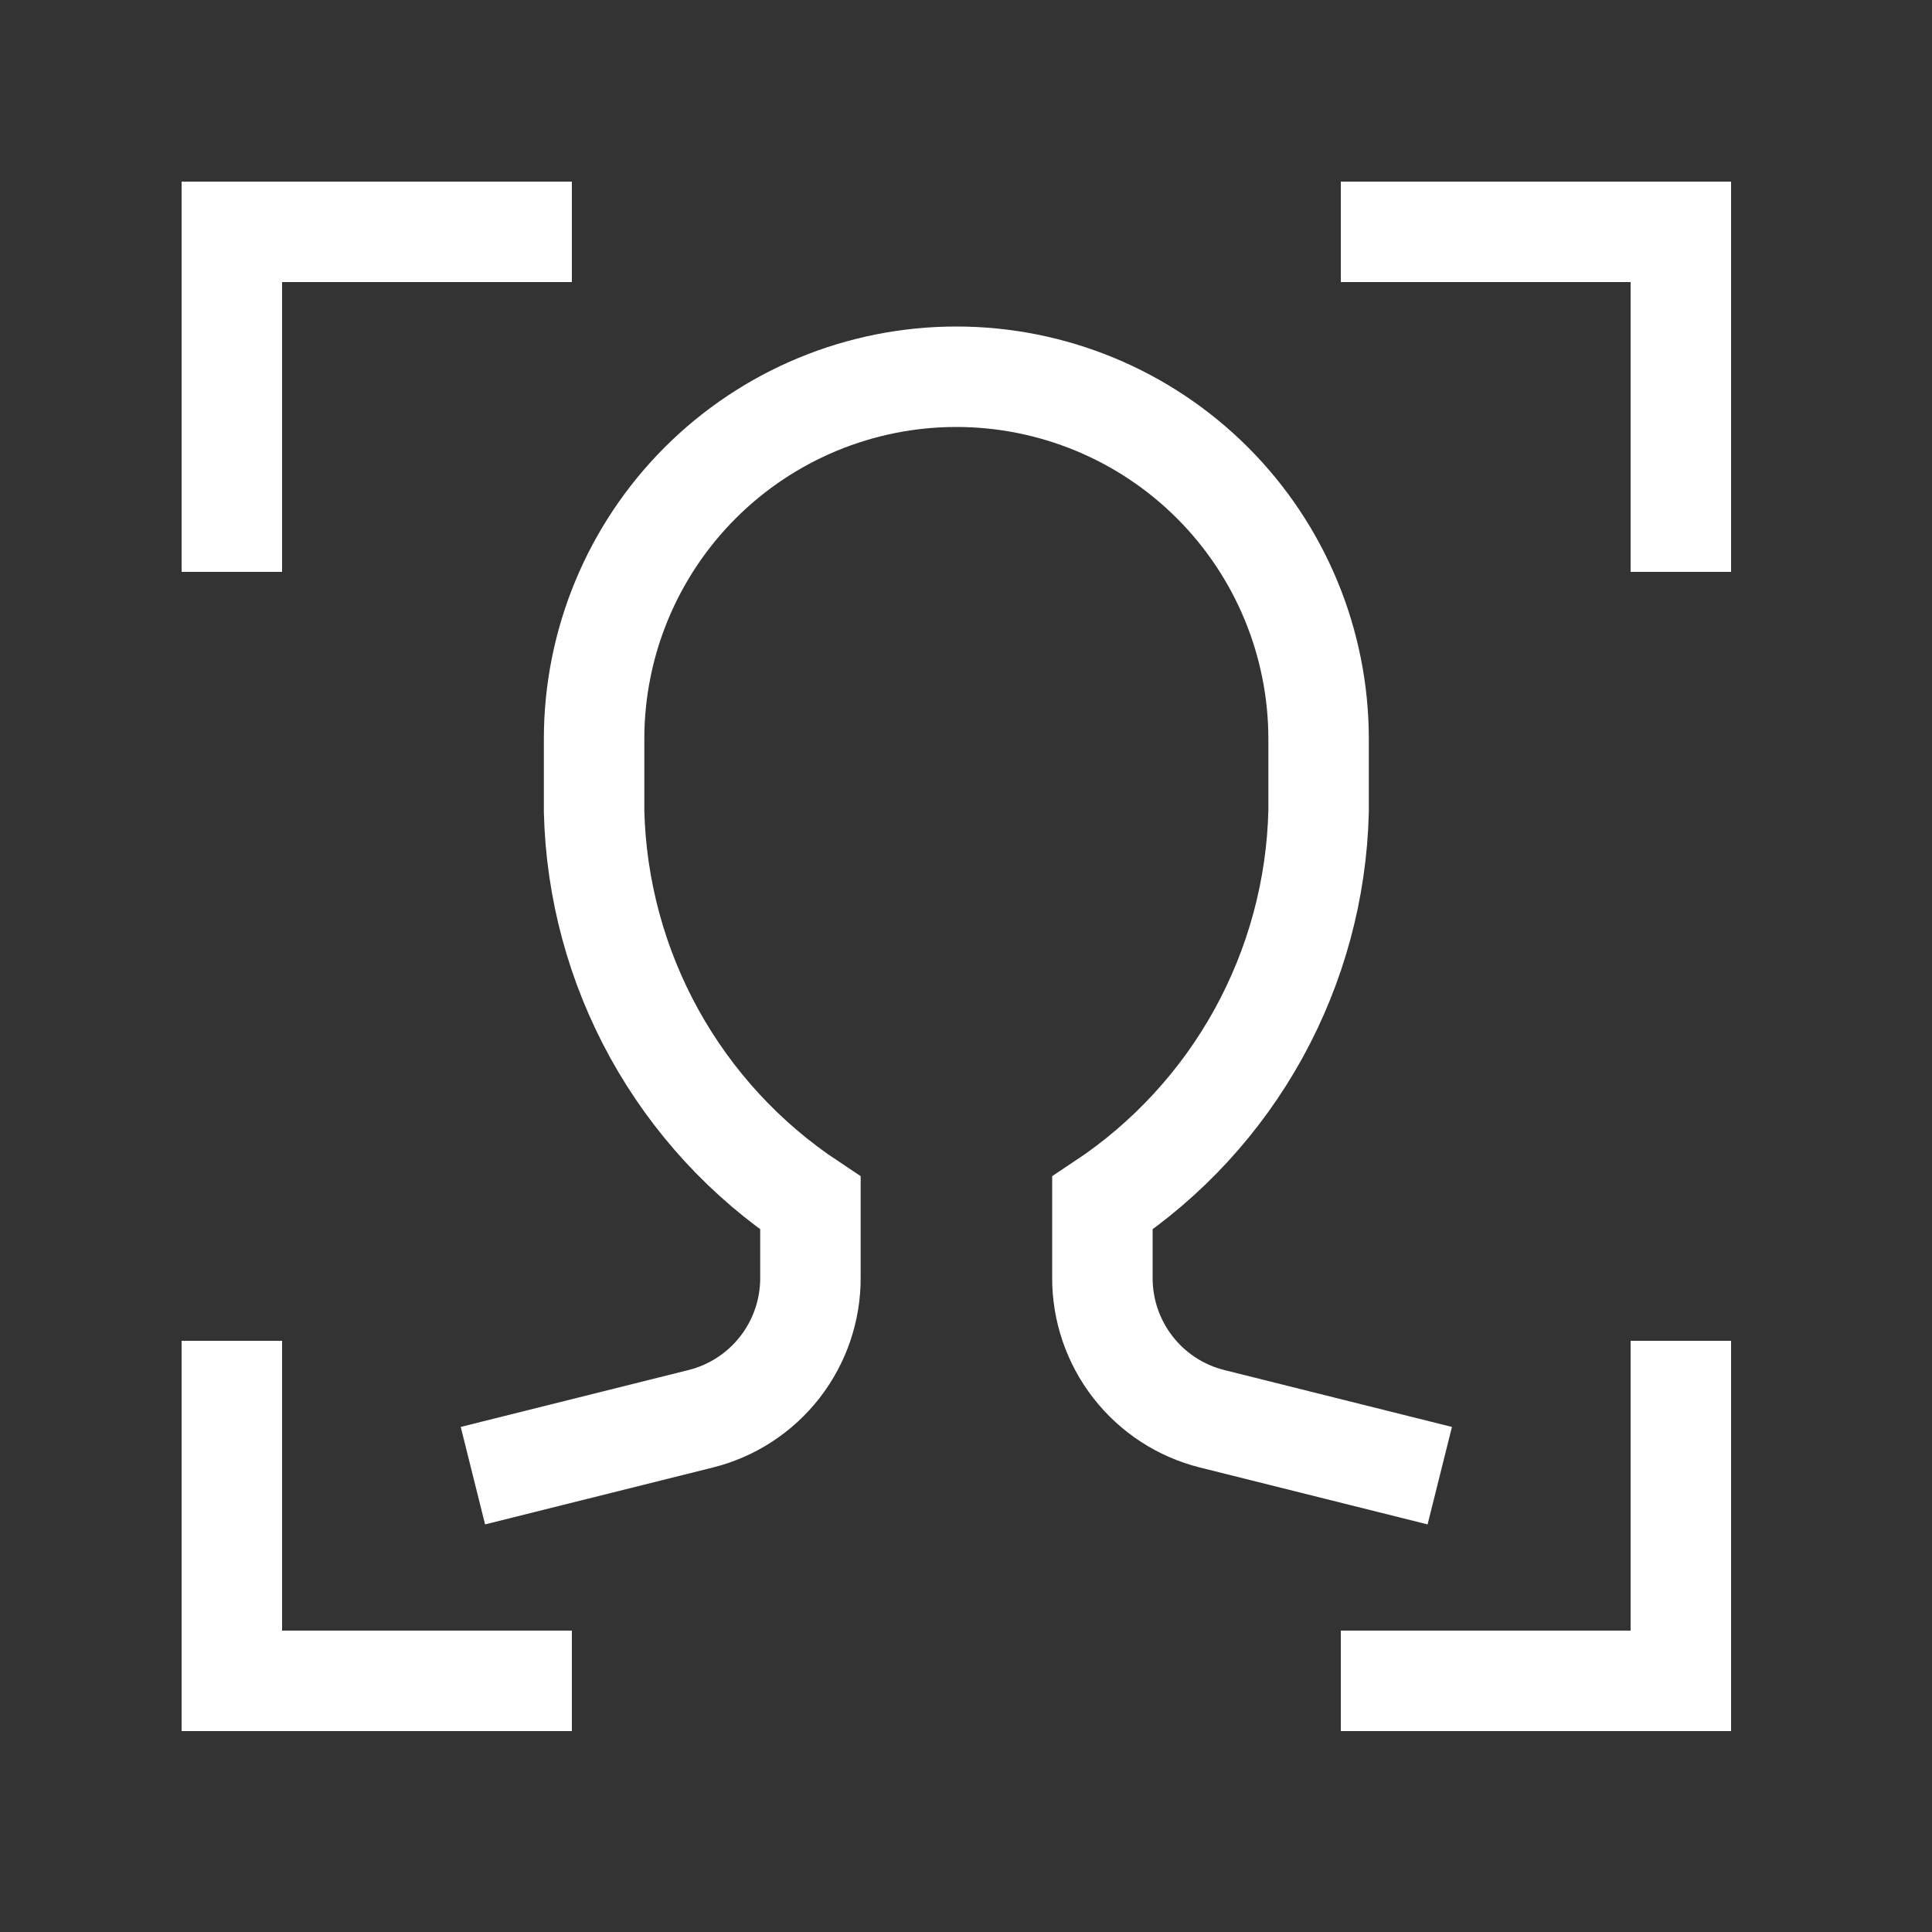
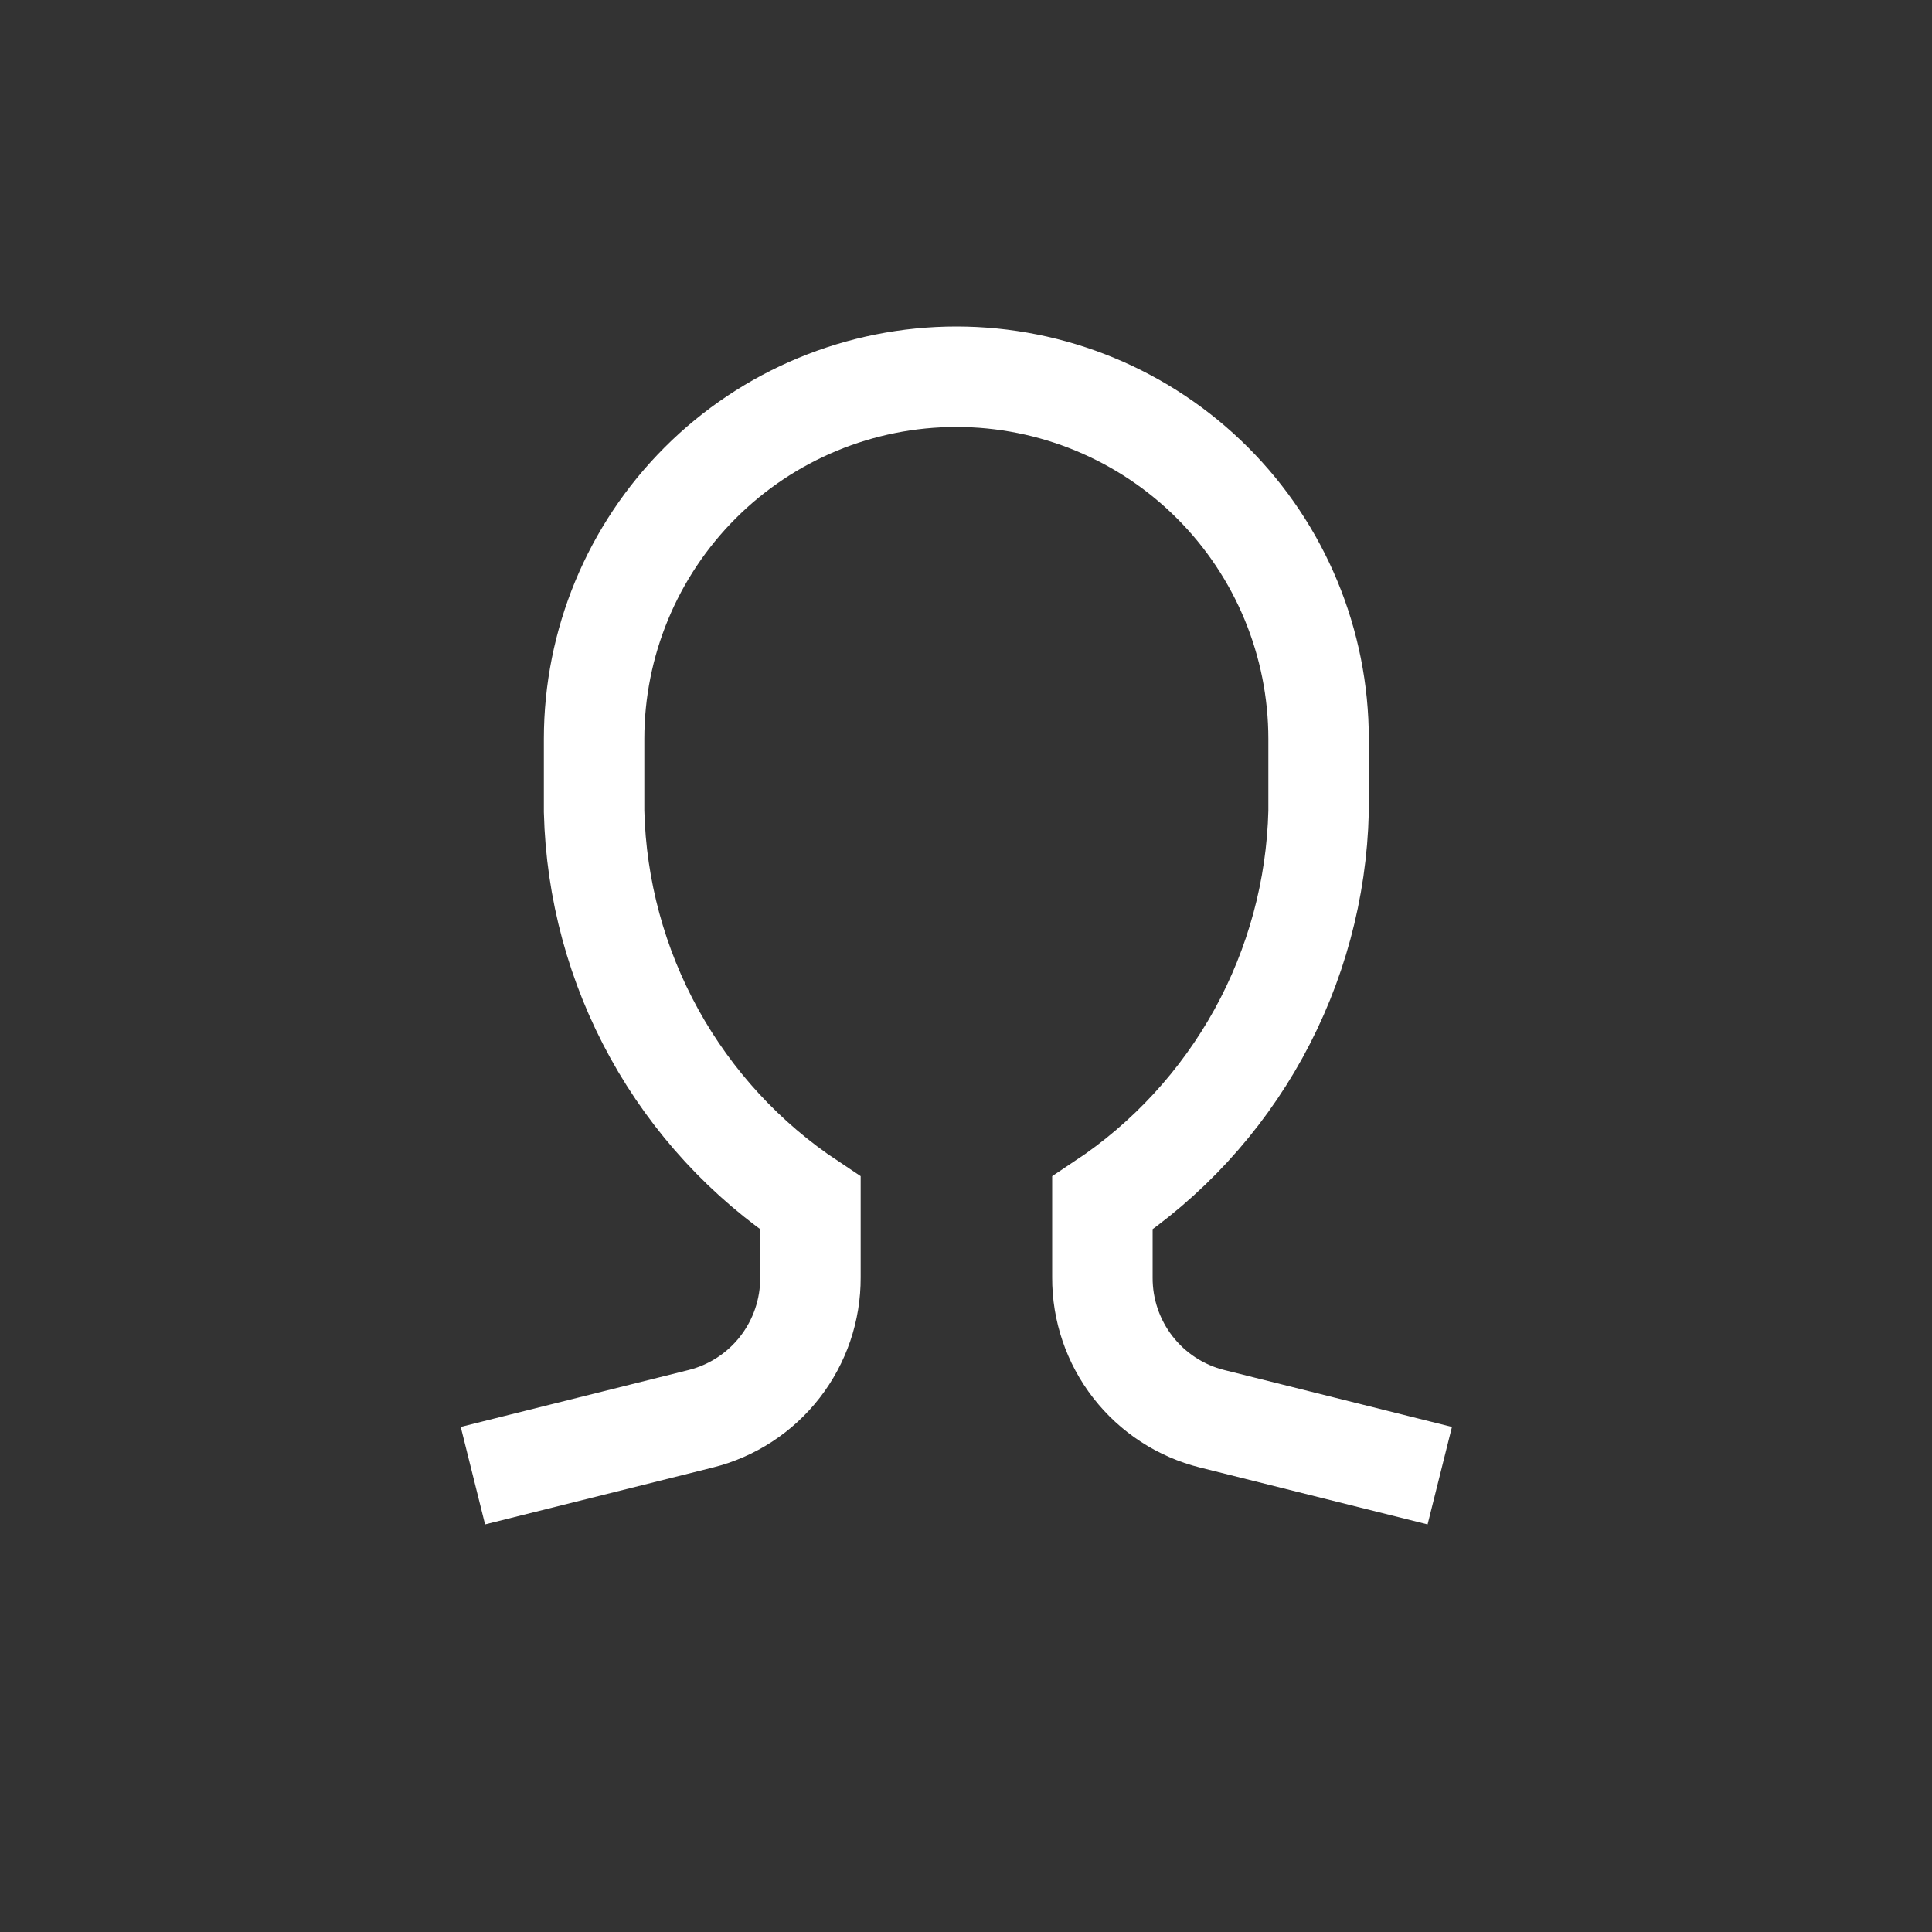
<svg xmlns="http://www.w3.org/2000/svg" width="50" height="50" viewBox="0 0 50 50" fill="none">
  <rect x="0" y="0" width="50" height="50" fill="#333333" stroke="none" />
-   <path d="M6 13.5V6H13.5" stroke="white" stroke-width="2.6" stroke-miterlimit="10" stroke-linecap="square" />
-   <path d="M43.5 13.5V6H36" stroke="white" stroke-width="2.6" stroke-miterlimit="10" stroke-linecap="square" />
-   <path d="M6 36V43.5H13.5" stroke="white" stroke-width="2.6" stroke-miterlimit="10" stroke-linecap="square" />
-   <path d="M43.5 36V43.5H36" stroke="white" stroke-width="2.6" stroke-miterlimit="10" stroke-linecap="square" />
  <path d="M36 37.875L31.371 36.718C30.556 36.515 29.834 36.044 29.319 35.381C28.804 34.718 28.526 33.901 28.53 33.062V31.136C30.209 30.021 31.594 28.517 32.568 26.753C33.541 24.988 34.076 23.015 34.125 21V19.125C34.125 16.639 33.137 14.254 31.379 12.496C29.621 10.738 27.236 9.75 24.75 9.75C22.264 9.75 19.879 10.738 18.121 12.496C16.363 14.254 15.375 16.639 15.375 19.125V21C15.425 23.015 15.96 24.989 16.934 26.753C17.909 28.518 19.294 30.021 20.974 31.136V33.062C20.978 33.901 20.7 34.718 20.185 35.381C19.67 36.044 18.948 36.515 18.133 36.718L13.5 37.875" stroke="white" stroke-width="2.6" stroke-miterlimit="10" stroke-linecap="square" />
</svg>